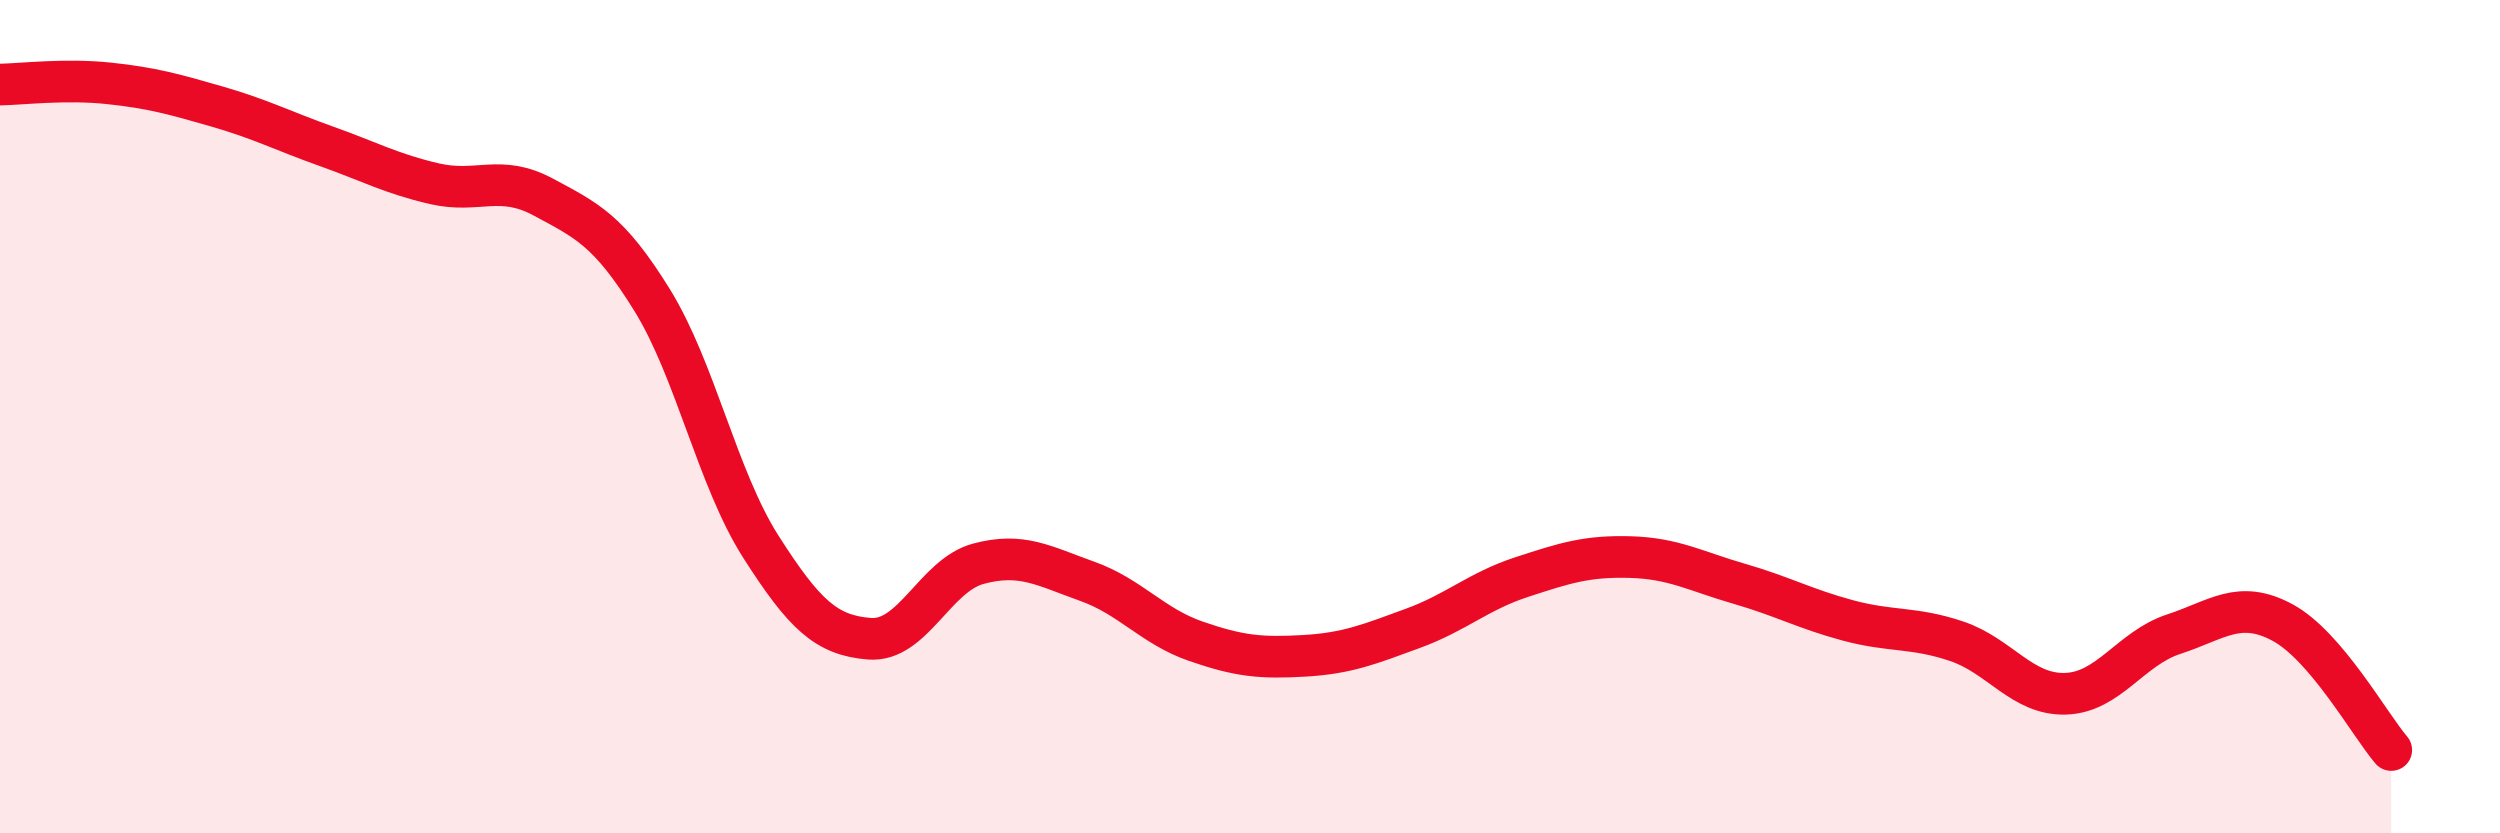
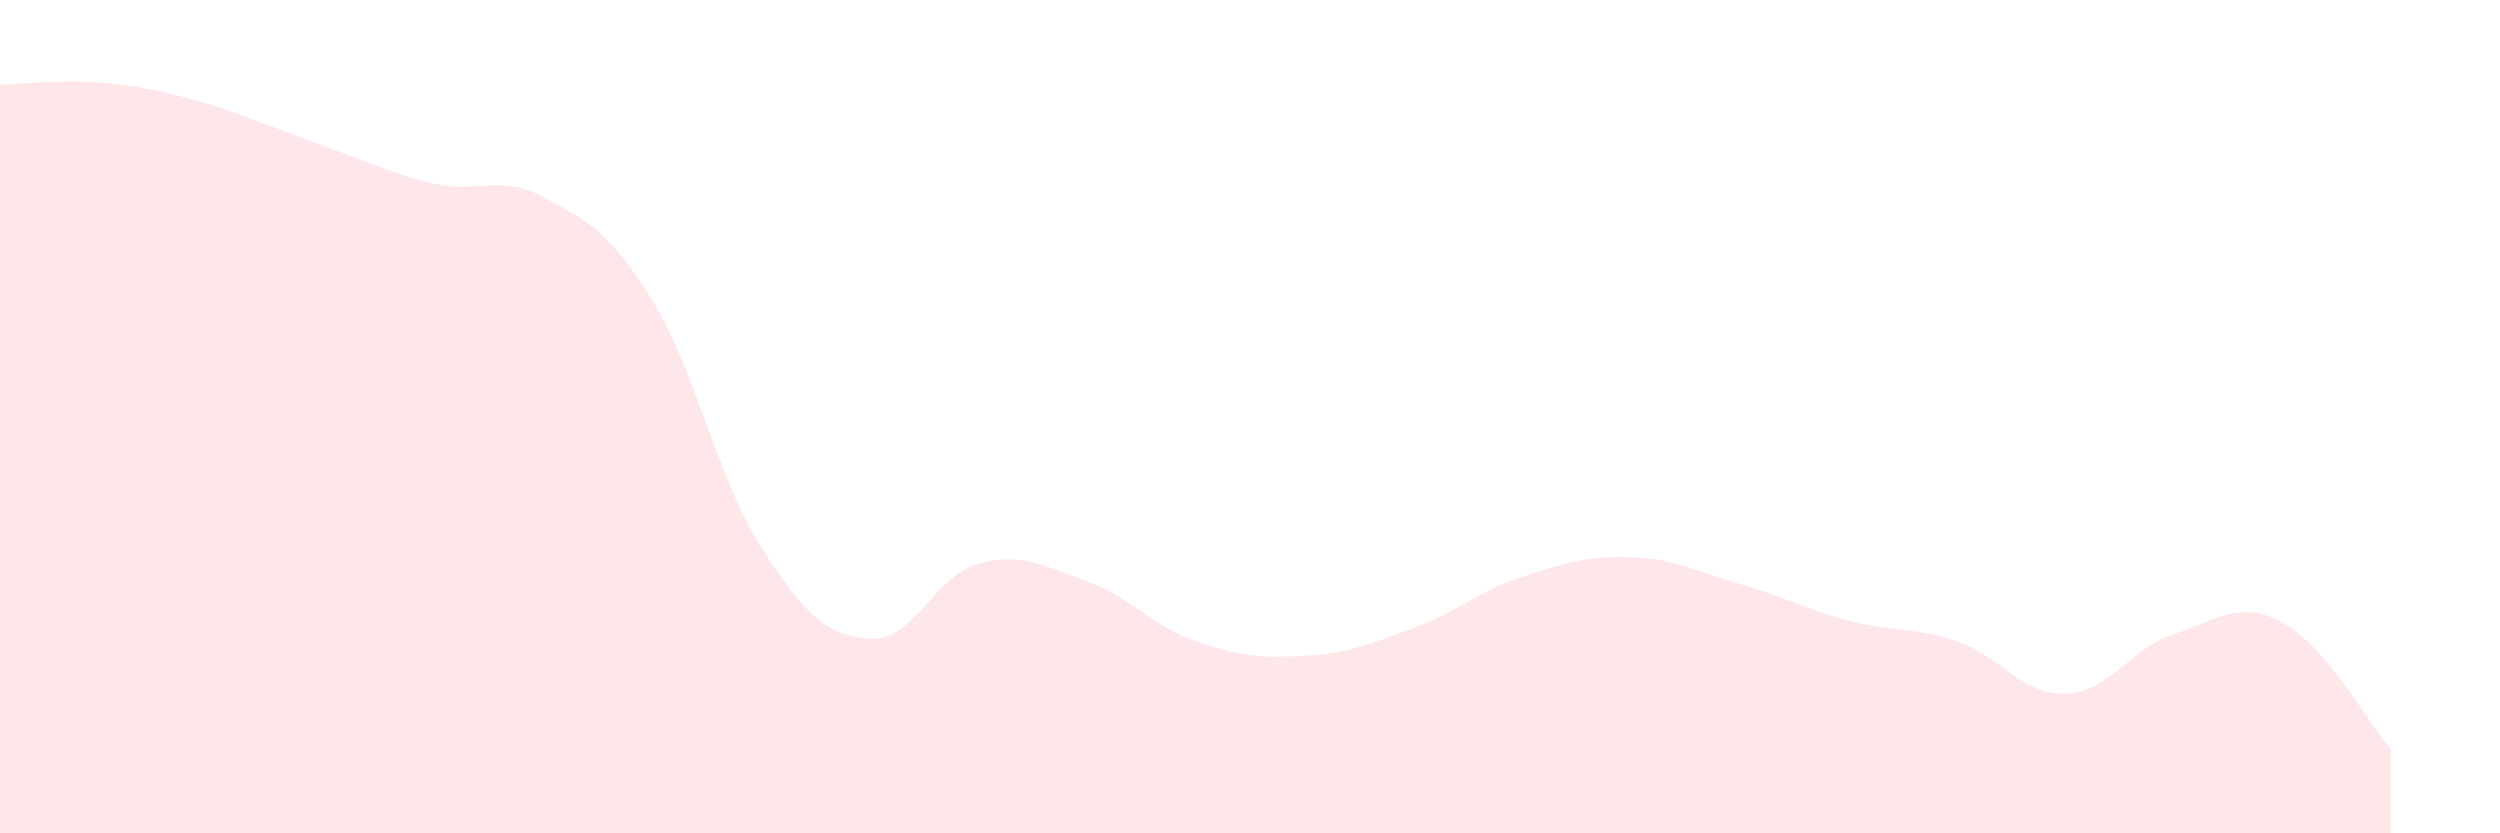
<svg xmlns="http://www.w3.org/2000/svg" width="60" height="20" viewBox="0 0 60 20">
-   <path d="M 0,2.03 C 0.52,2.02 1.57,1.89 2.61,2 C 3.65,2.11 4.18,2.26 5.22,2.56 C 6.26,2.86 6.79,3.14 7.83,3.51 C 8.87,3.88 9.39,4.17 10.43,4.41 C 11.47,4.65 12,4.17 13.04,4.73 C 14.08,5.29 14.61,5.52 15.65,7.2 C 16.69,8.88 17.22,11.49 18.26,13.12 C 19.3,14.75 19.83,15.25 20.87,15.33 C 21.91,15.41 22.44,13.81 23.48,13.53 C 24.52,13.25 25.05,13.58 26.09,13.95 C 27.13,14.32 27.66,15.03 28.7,15.39 C 29.74,15.75 30.26,15.8 31.3,15.74 C 32.34,15.68 32.87,15.46 33.91,15.08 C 34.95,14.7 35.48,14.19 36.52,13.85 C 37.56,13.51 38.09,13.34 39.13,13.37 C 40.17,13.4 40.7,13.71 41.74,14.01 C 42.78,14.31 43.31,14.61 44.35,14.89 C 45.39,15.17 45.92,15.04 46.96,15.39 C 48,15.74 48.53,16.68 49.57,16.65 C 50.61,16.62 51.13,15.56 52.17,15.22 C 53.21,14.88 53.74,14.38 54.78,14.94 C 55.82,15.5 56.87,17.39 57.39,18L57.39 20L0 20Z" fill="#EB0A25" opacity="0.1" stroke-linecap="round" stroke-linejoin="round" />
-   <path d="M 0,2.03 C 0.52,2.02 1.57,1.89 2.61,2 C 3.65,2.11 4.18,2.26 5.22,2.56 C 6.26,2.86 6.79,3.14 7.83,3.51 C 8.87,3.88 9.39,4.17 10.43,4.41 C 11.47,4.65 12,4.17 13.04,4.73 C 14.08,5.29 14.61,5.52 15.65,7.2 C 16.69,8.88 17.22,11.49 18.26,13.12 C 19.3,14.75 19.83,15.25 20.87,15.33 C 21.91,15.41 22.44,13.81 23.48,13.53 C 24.52,13.25 25.05,13.58 26.09,13.95 C 27.13,14.32 27.66,15.03 28.7,15.39 C 29.74,15.75 30.26,15.8 31.3,15.74 C 32.34,15.68 32.87,15.46 33.91,15.08 C 34.95,14.7 35.48,14.19 36.52,13.85 C 37.56,13.51 38.09,13.34 39.13,13.37 C 40.17,13.4 40.7,13.71 41.74,14.01 C 42.78,14.31 43.31,14.61 44.35,14.89 C 45.39,15.17 45.92,15.04 46.96,15.39 C 48,15.74 48.53,16.68 49.57,16.65 C 50.61,16.62 51.13,15.56 52.17,15.22 C 53.21,14.88 53.74,14.38 54.78,14.94 C 55.82,15.5 56.87,17.39 57.39,18" stroke="#EB0A25" stroke-width="1" fill="none" stroke-linecap="round" stroke-linejoin="round" />
+   <path d="M 0,2.03 C 0.52,2.02 1.57,1.89 2.61,2 C 3.65,2.11 4.18,2.26 5.22,2.56 C 8.87,3.88 9.39,4.17 10.43,4.41 C 11.47,4.65 12,4.17 13.04,4.73 C 14.08,5.29 14.61,5.52 15.65,7.2 C 16.69,8.88 17.22,11.49 18.26,13.12 C 19.3,14.75 19.83,15.25 20.87,15.33 C 21.91,15.41 22.44,13.81 23.48,13.53 C 24.52,13.25 25.05,13.58 26.09,13.95 C 27.13,14.32 27.66,15.03 28.7,15.39 C 29.74,15.75 30.26,15.8 31.3,15.74 C 32.34,15.68 32.87,15.46 33.91,15.08 C 34.95,14.7 35.48,14.19 36.52,13.85 C 37.56,13.51 38.09,13.34 39.13,13.37 C 40.17,13.4 40.7,13.71 41.74,14.01 C 42.78,14.31 43.31,14.61 44.35,14.89 C 45.39,15.17 45.92,15.04 46.96,15.39 C 48,15.74 48.53,16.68 49.57,16.65 C 50.61,16.62 51.13,15.56 52.17,15.22 C 53.21,14.88 53.74,14.38 54.78,14.94 C 55.82,15.5 56.87,17.39 57.39,18L57.39 20L0 20Z" fill="#EB0A25" opacity="0.1" stroke-linecap="round" stroke-linejoin="round" />
</svg>